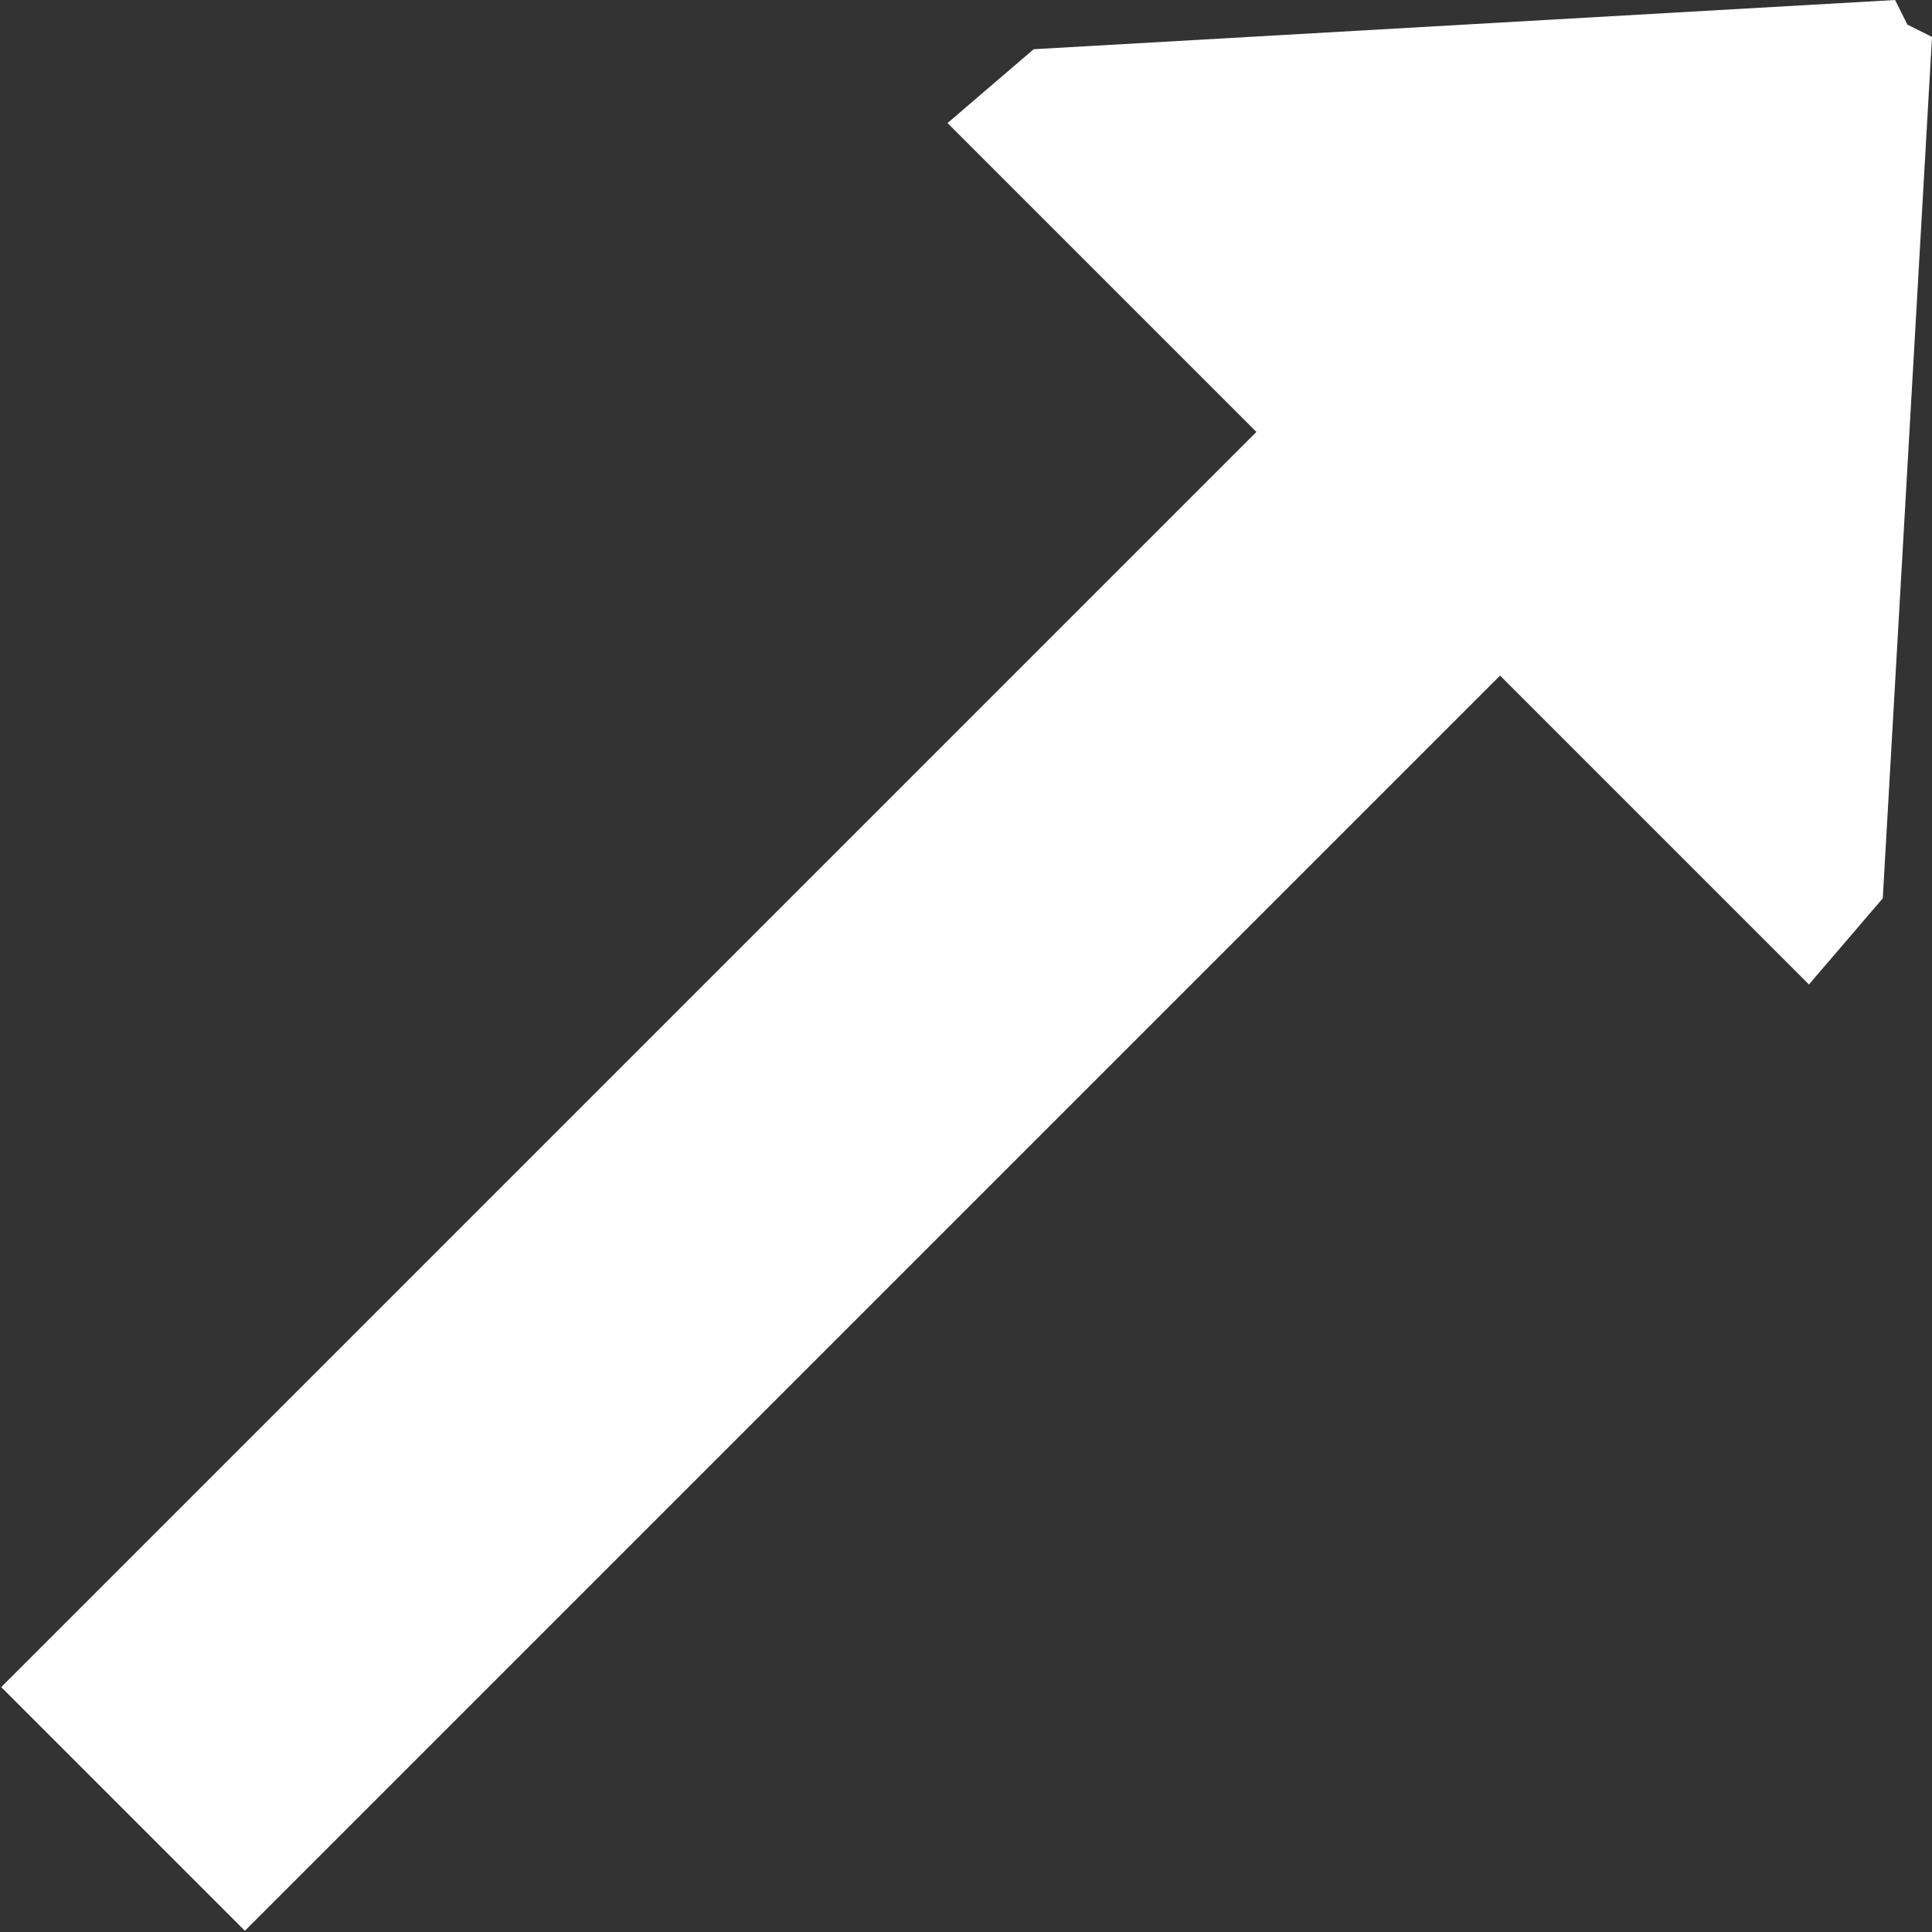
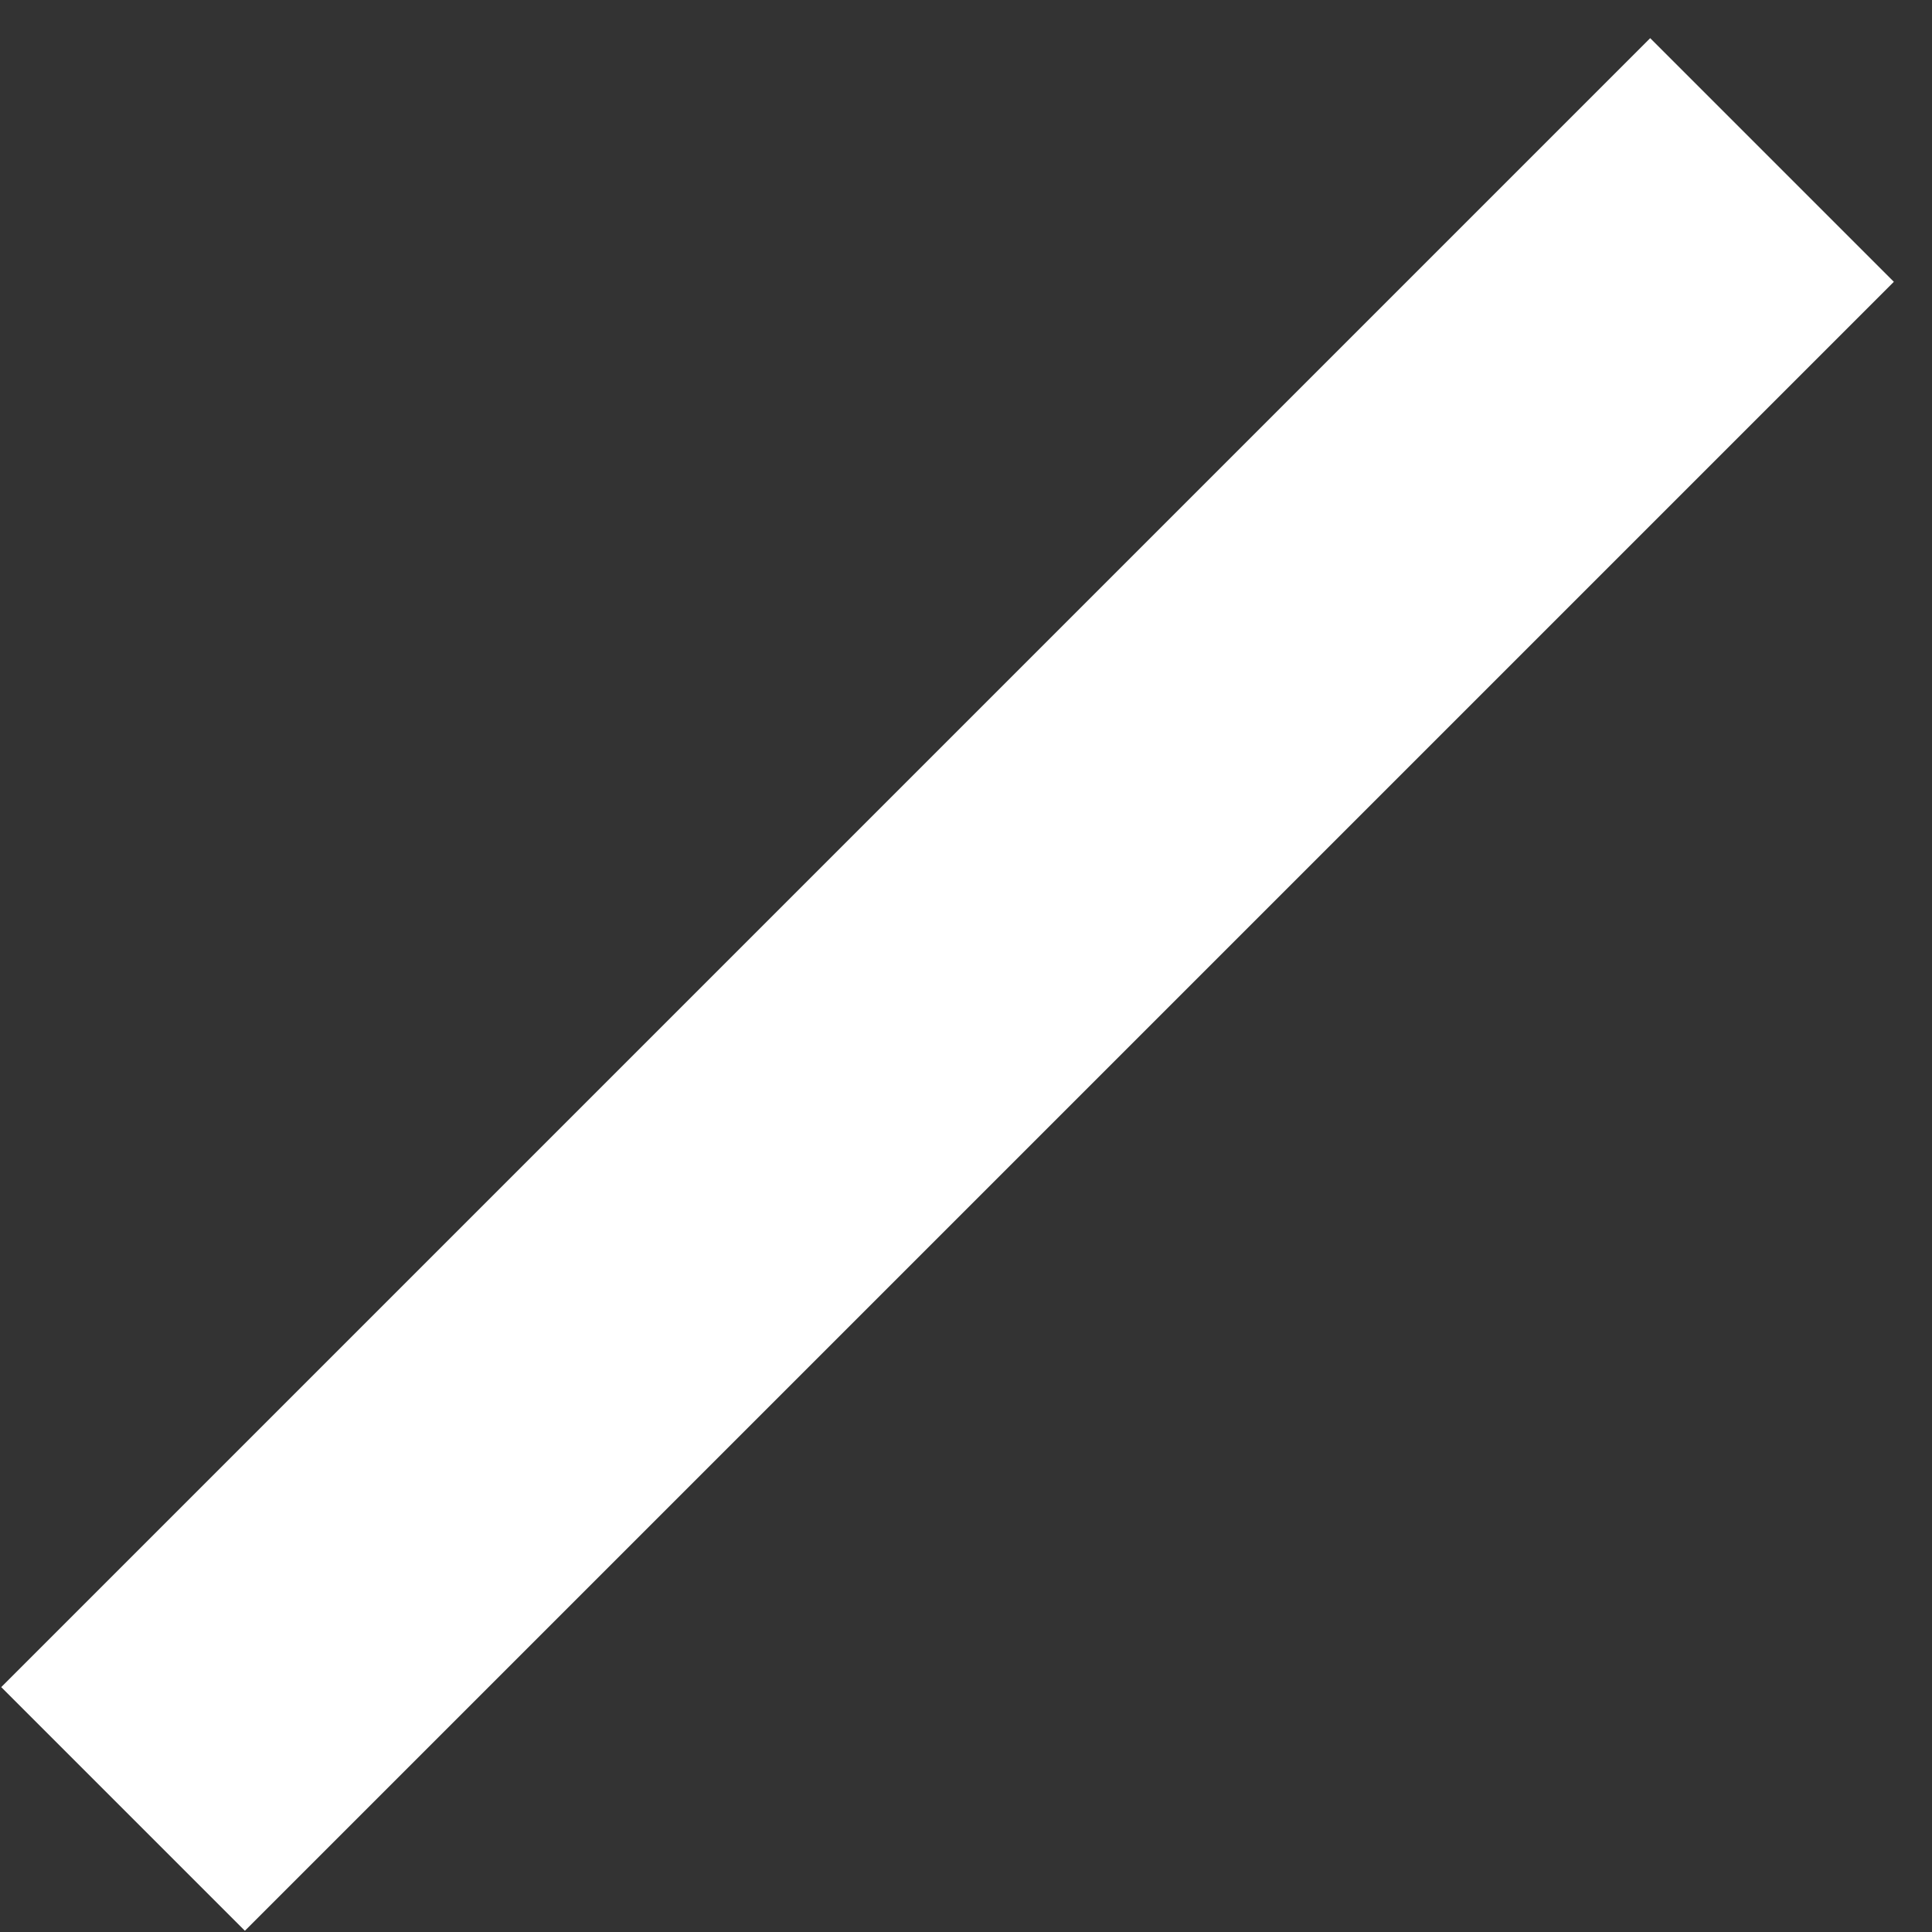
<svg xmlns="http://www.w3.org/2000/svg" version="1.1" x="0px" y="0px" viewBox="0 0 15.7 15.7" style="enable-background:new 0 0 15.7 15.7;" xml:space="preserve">
  <rect x="0" y="0" width="15.7" height="15.7" fill="#333333" stroke="none" />
  <style type="text/css">
	.st0{fill:none;stroke:#FFFFFF;stroke-width:2.8;stroke-miterlimit:10;}
	.st1{fill:#FFFFFF;}
</style>
  <line class="st0" x1="14.4" y1="1.3" x2="1" y2="14.7" />
-   <polygon class="st1" points="7.7,1 8.4,0.4 15.4,0 15.5,0.2 15.7,0.3 15.3,7.3 14.7,8 " />
</svg>